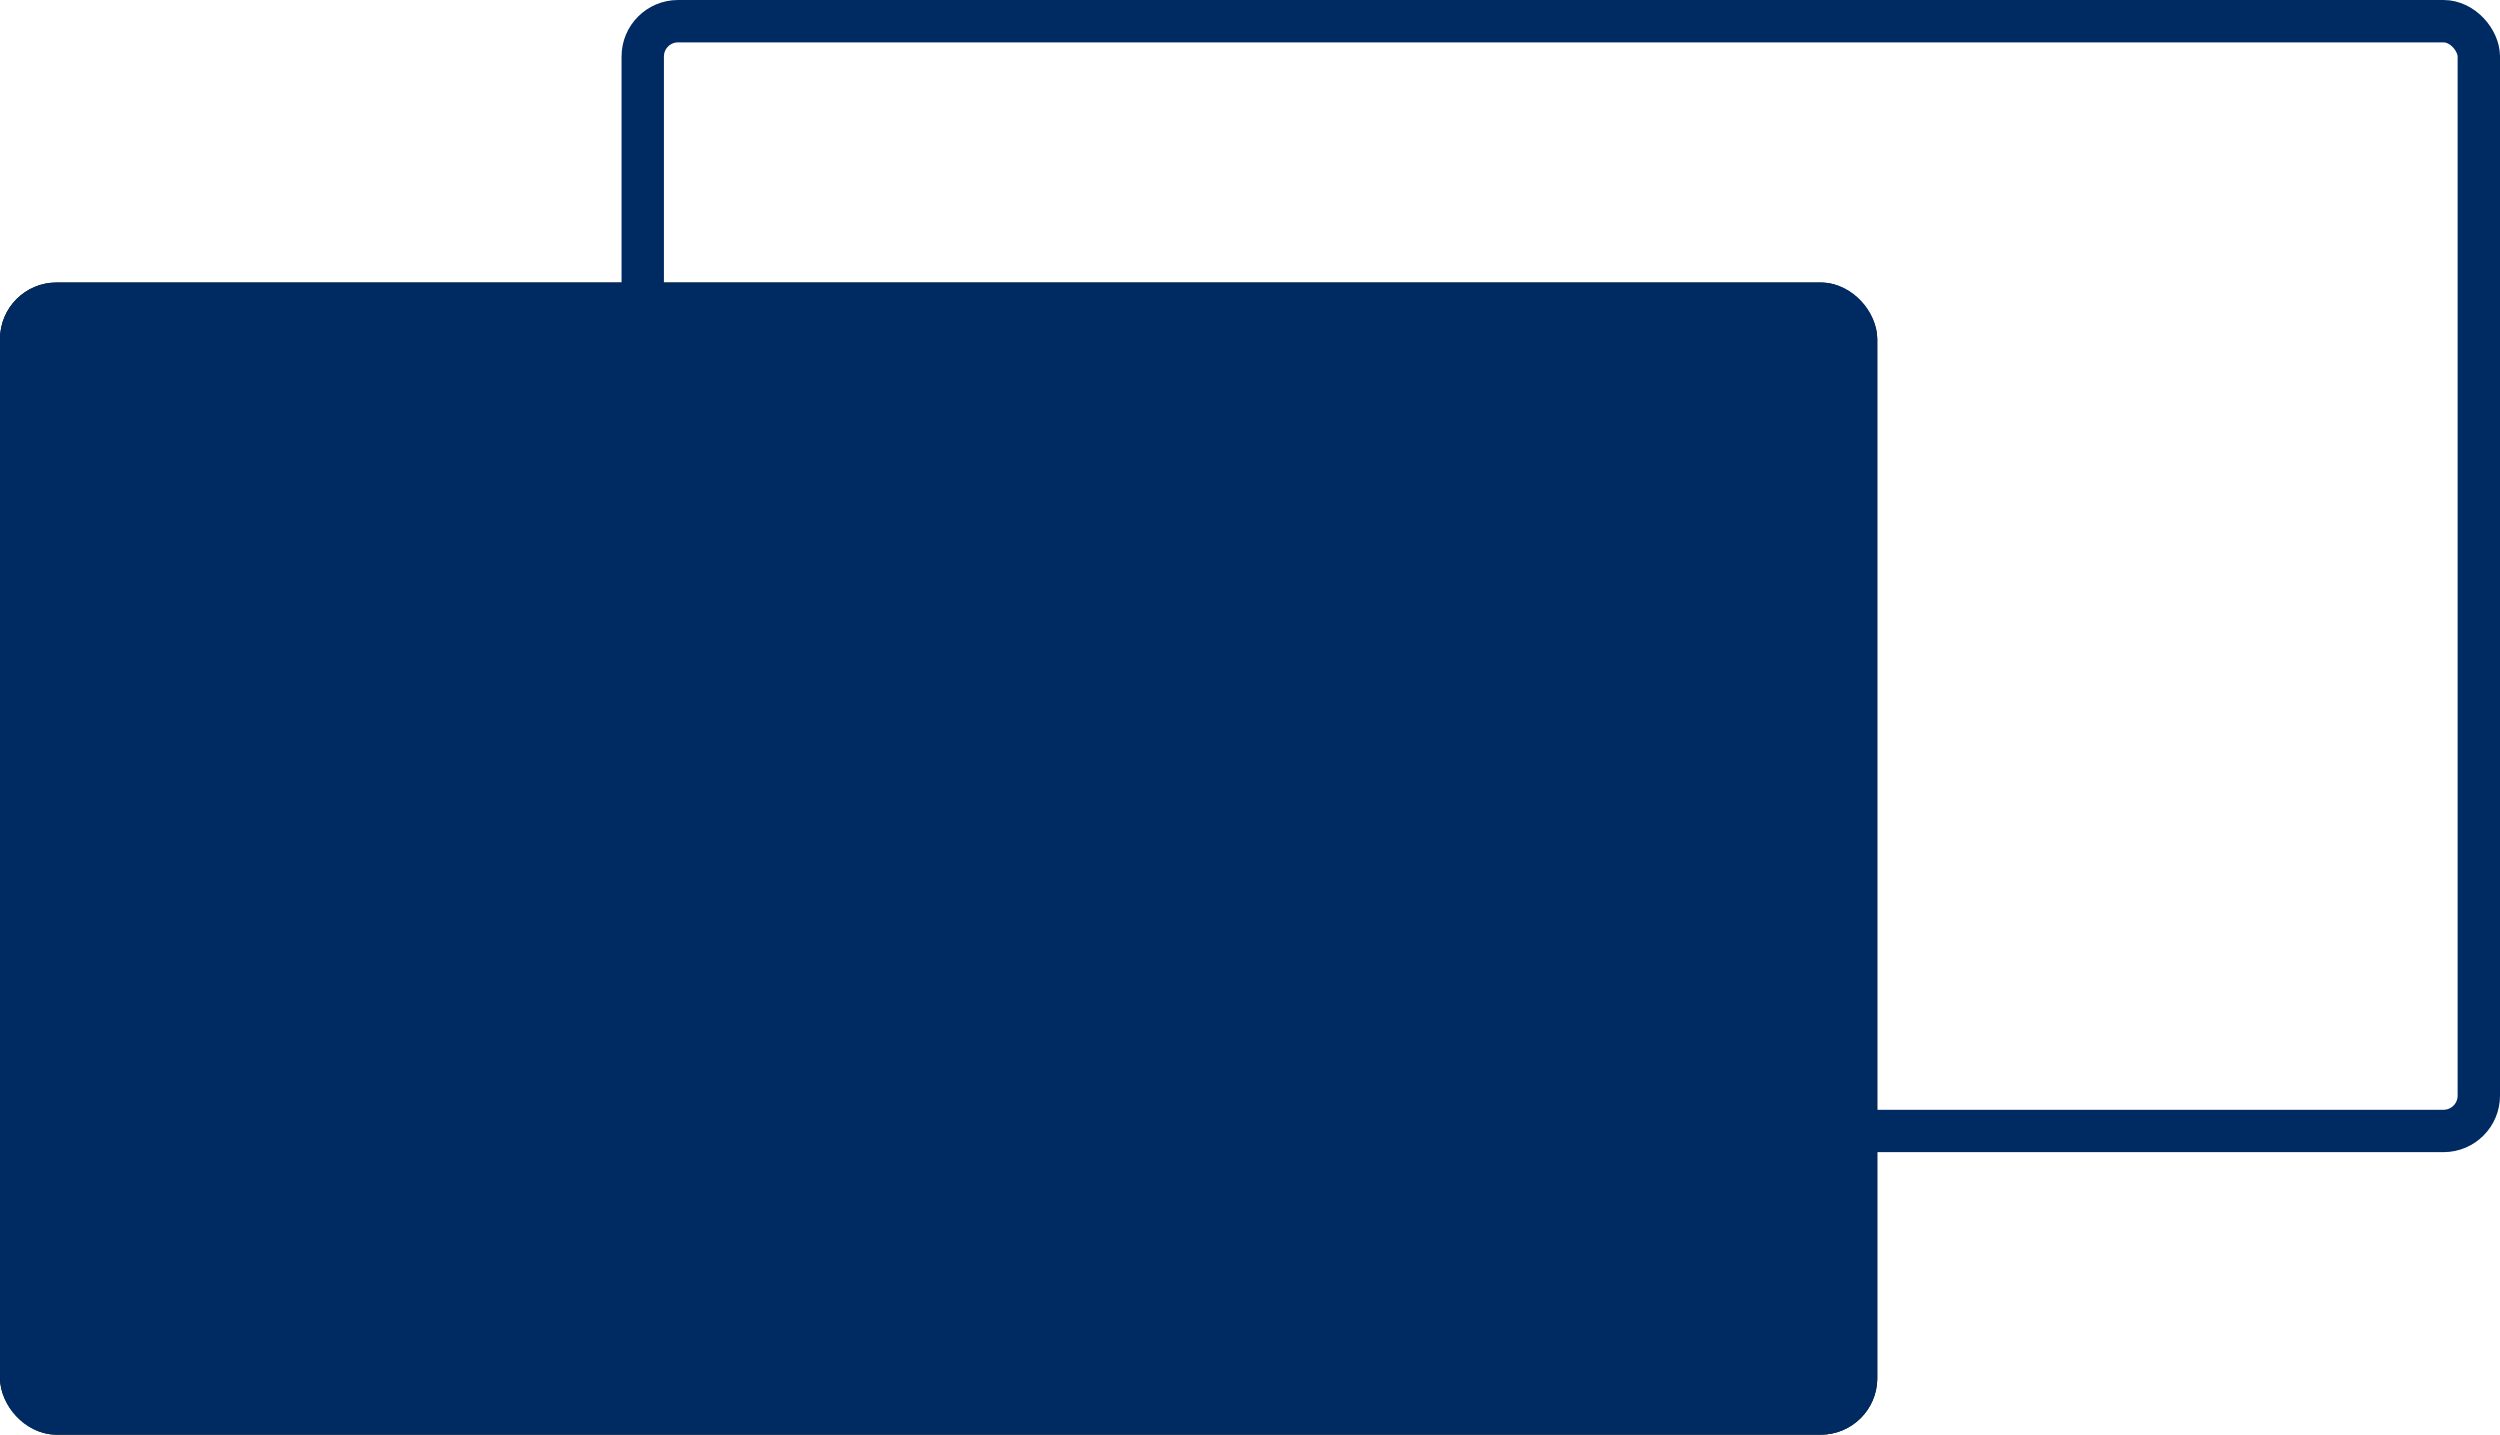
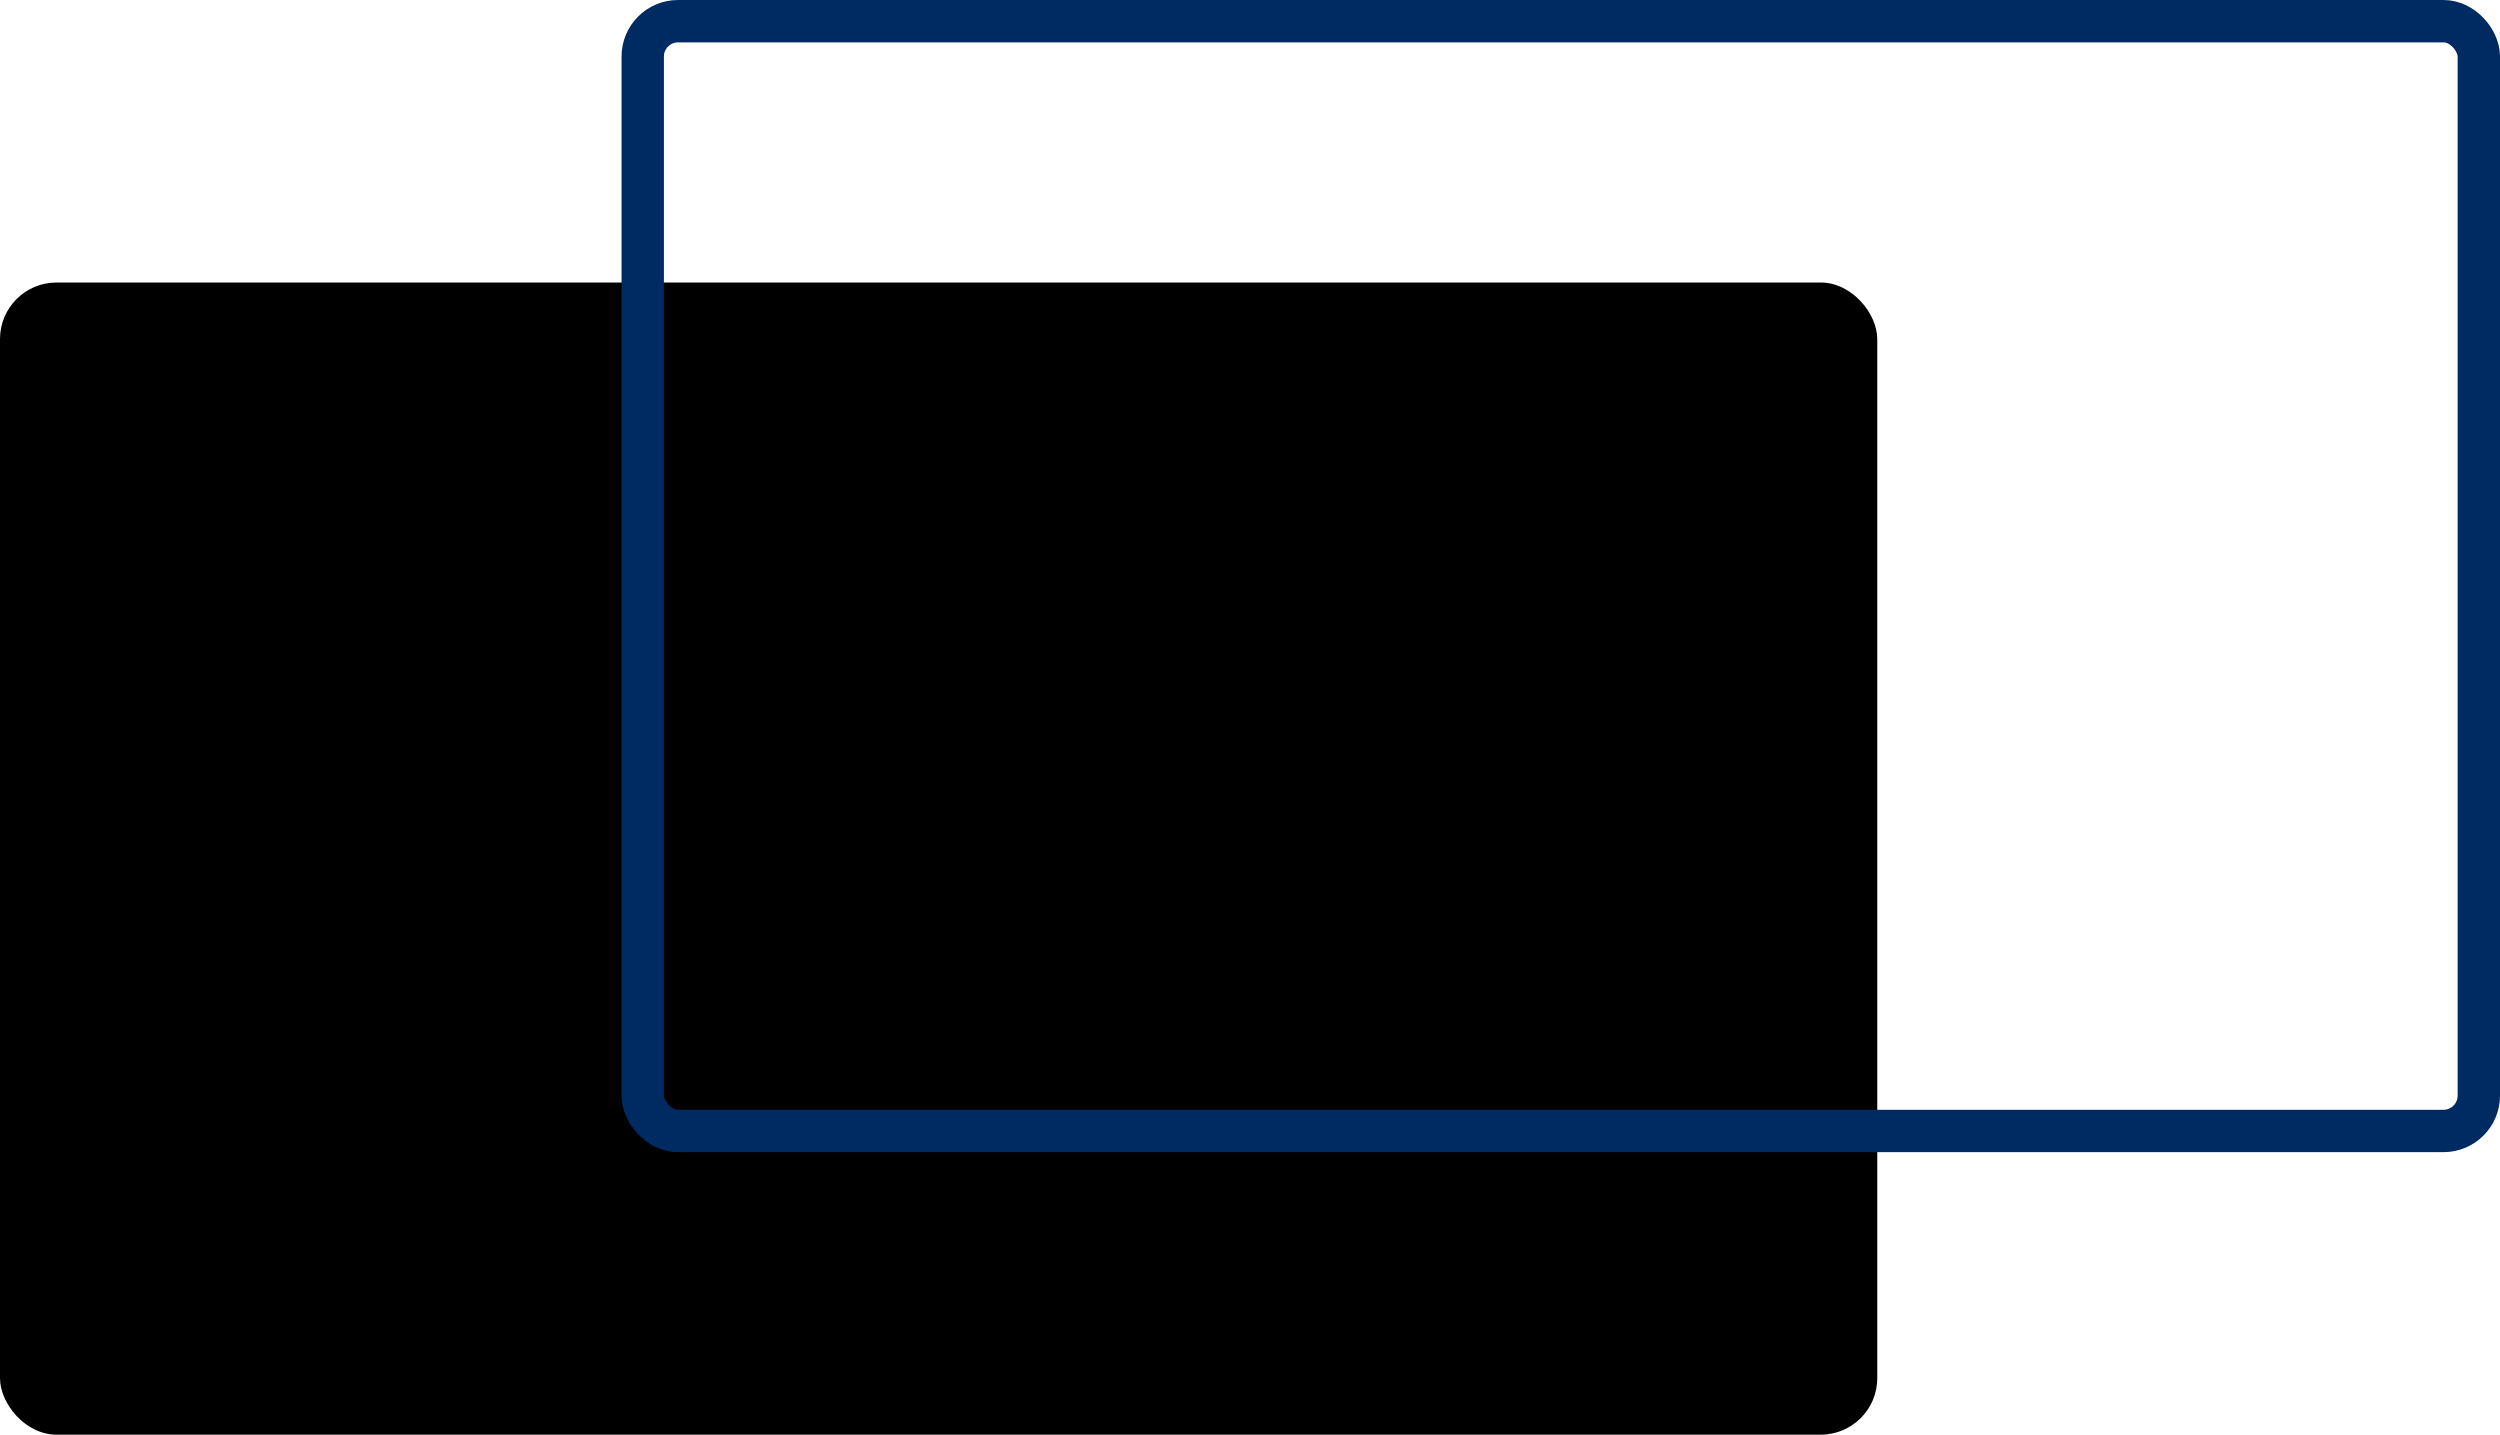
<svg xmlns="http://www.w3.org/2000/svg" width="88.489" height="50.781" viewBox="0 0 88.489 50.781">
  <g>
    <g stroke="#002b62" stroke-width="1.5">
      <g transform="translate(0 10)">
        <rect width="66.447" height="40.781" rx="2" stroke="none" />
-         <rect x=".75" y=".75" width="64.947" height="39.281" rx="1.25" fill="#002b62" />
      </g>
      <g transform="translate(22)" fill="none">
        <rect width="66.489" height="40.781" rx="2" stroke="none" />
        <rect x=".75" y=".75" width="64.989" height="39.281" rx="1.25" />
      </g>
    </g>
  </g>
</svg>